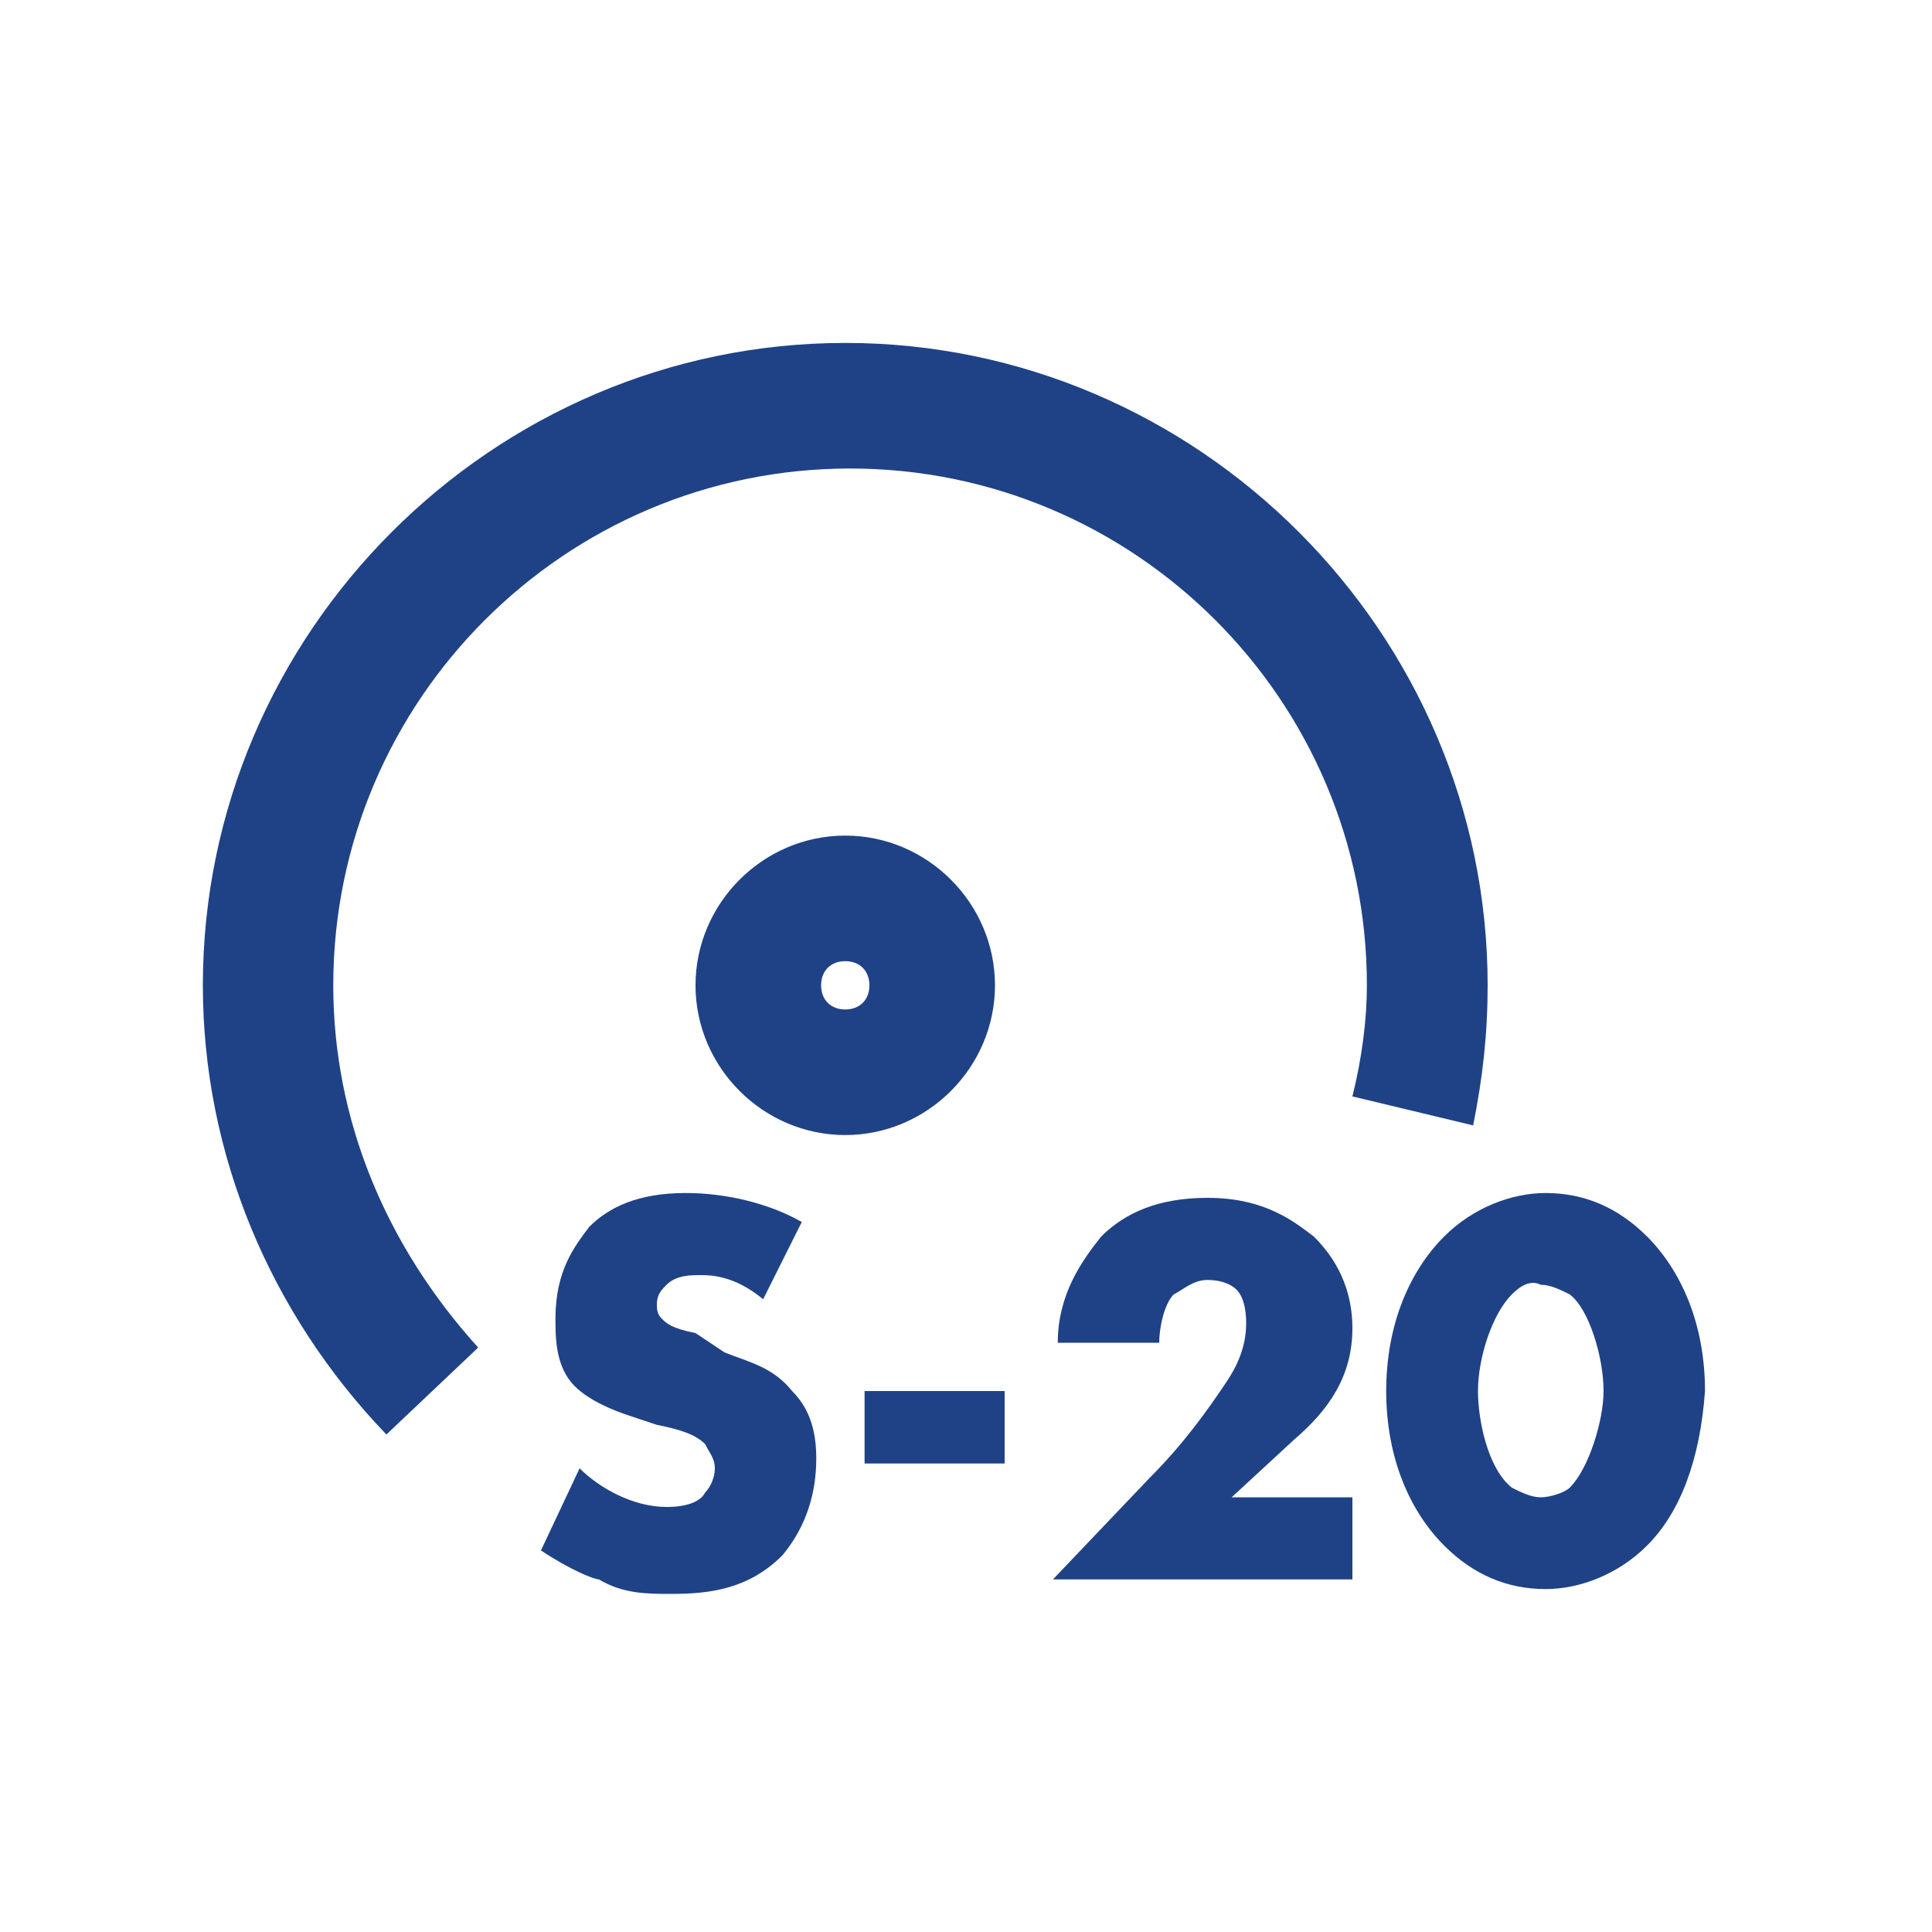
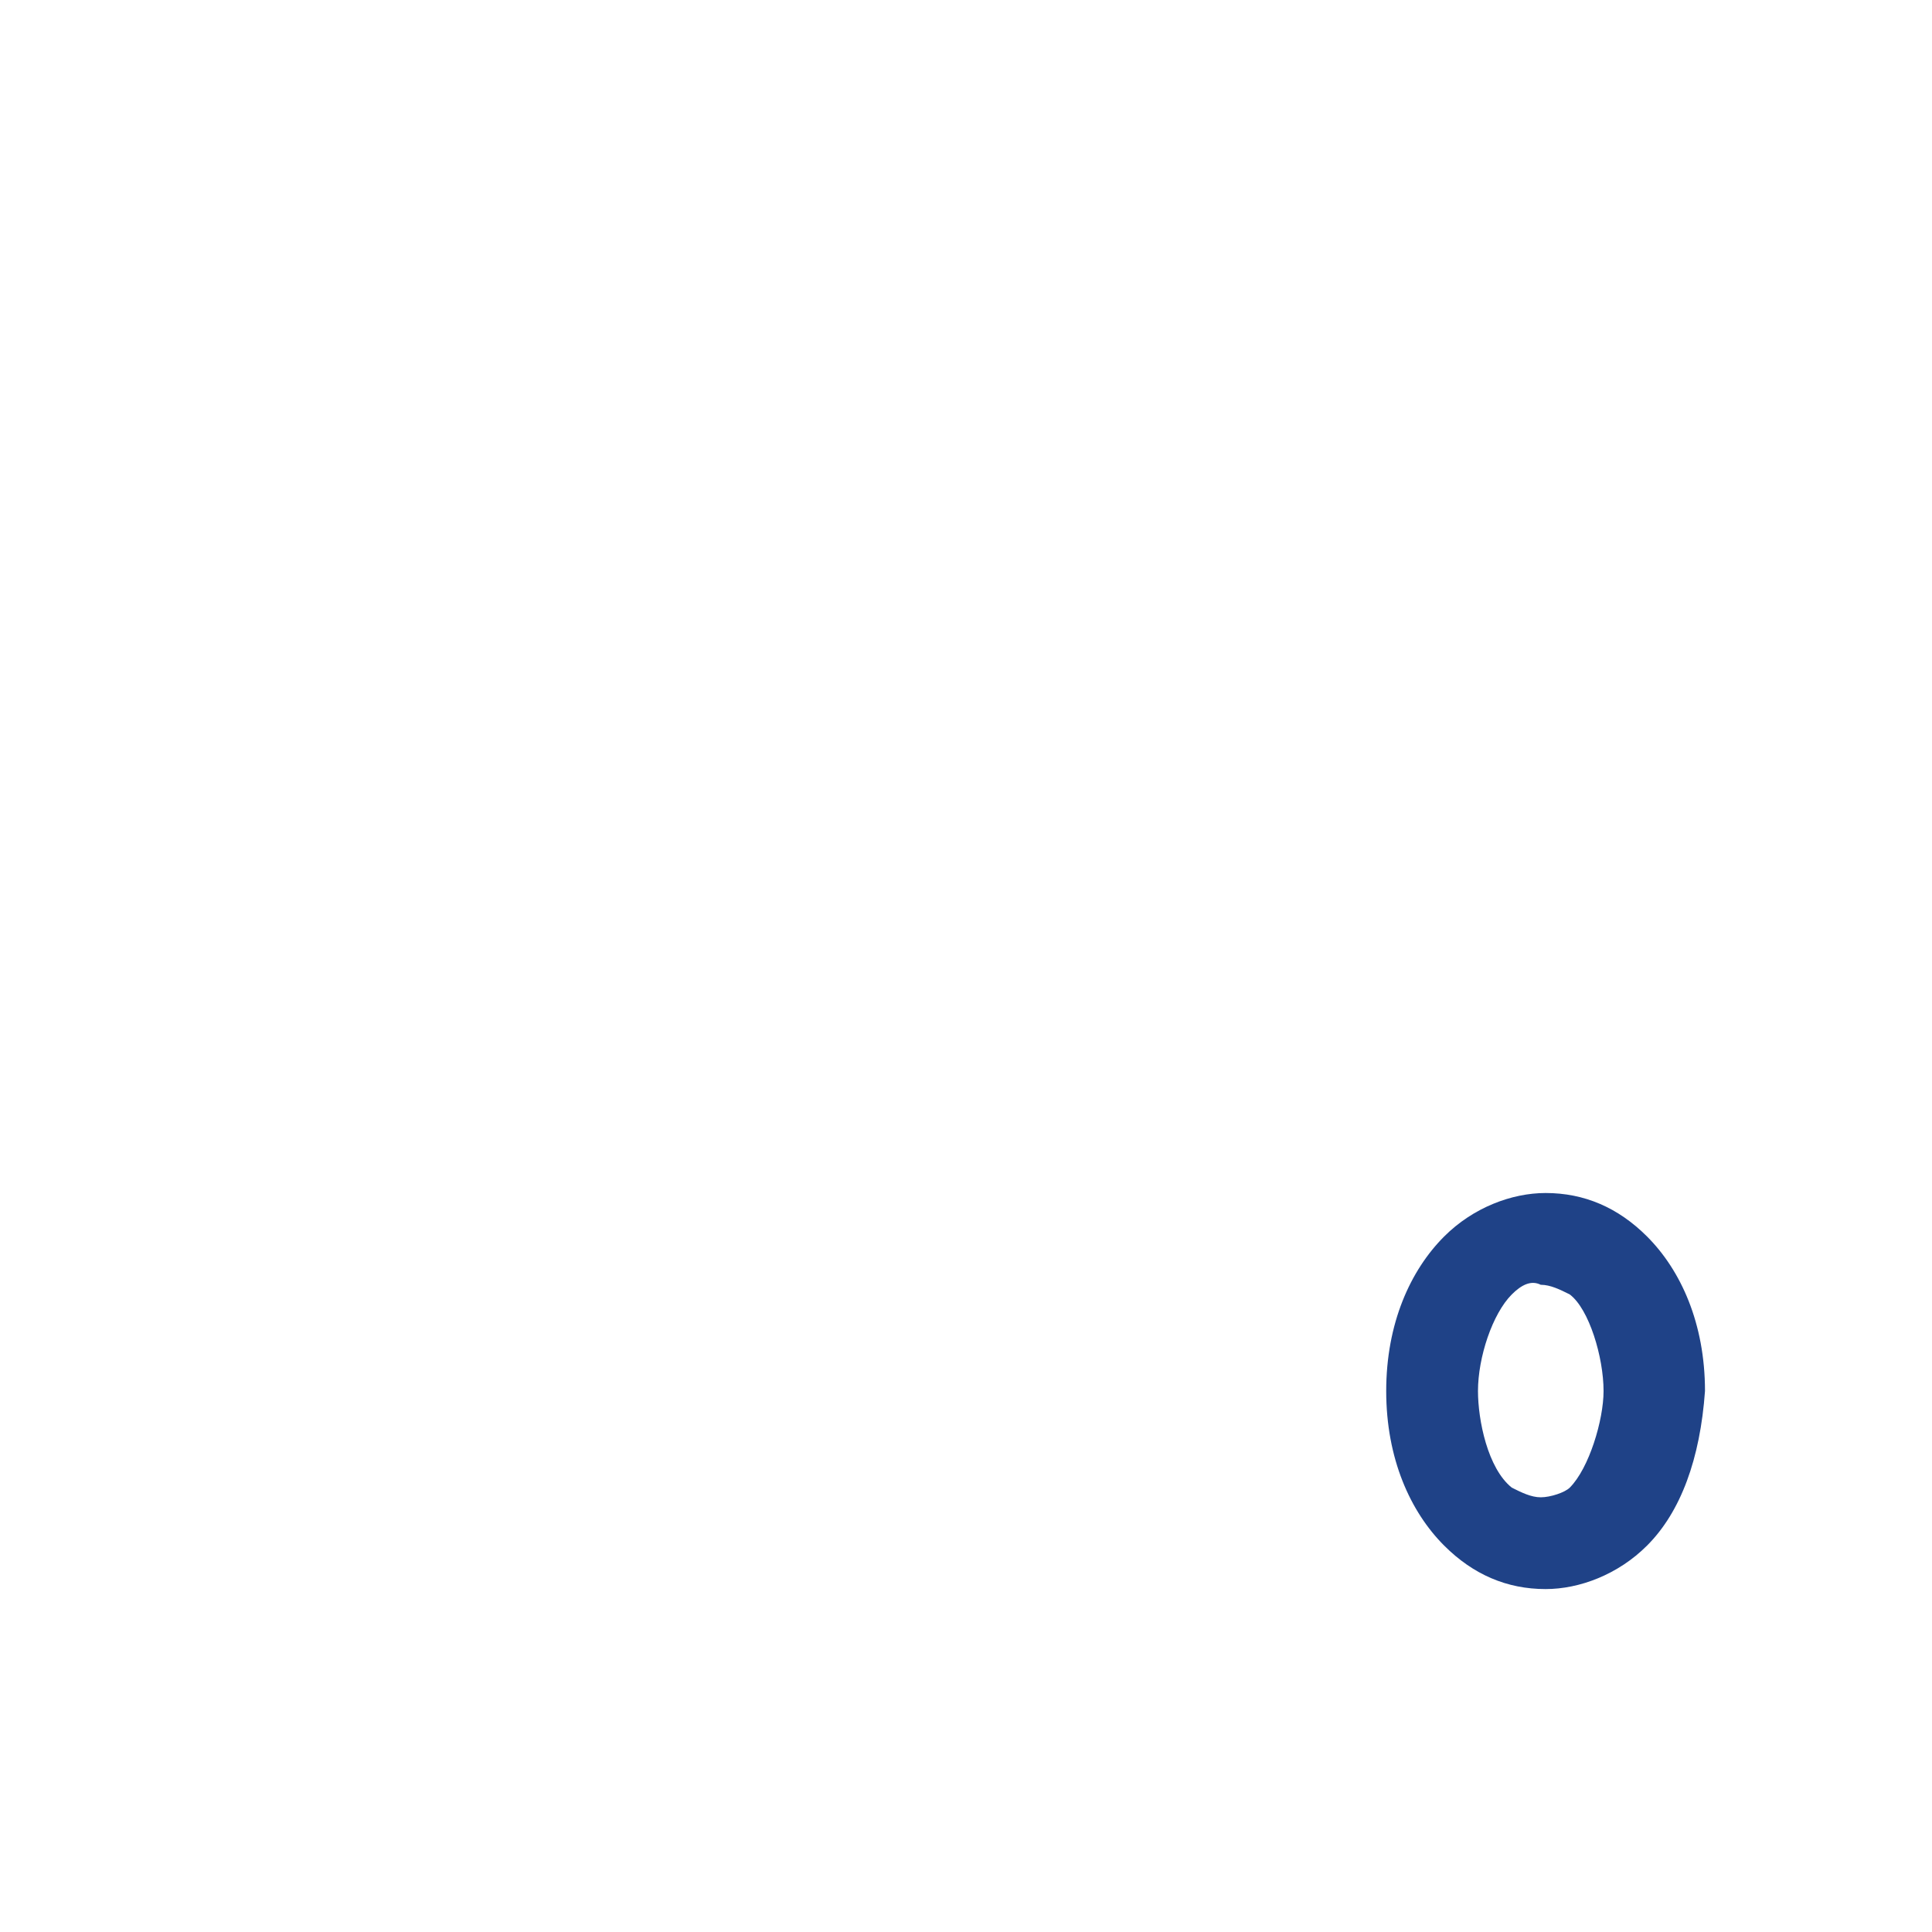
<svg xmlns="http://www.w3.org/2000/svg" version="1.1" id="Слой_1" x="0px" y="0px" viewBox="0 0 40 40" style="enable-background:new 0 0 40 40;" xml:space="preserve">
  <style type="text/css">
	.st0{fill:#1F4287;}
</style>
-   <path class="st0" d="M8,29.7c-2.4-2.5-3.8-5.8-3.8-9.3c0-7.3,6-13.3,13.3-13.3s13.3,6,13.3,13.3c0,1-0.1,1.9-0.3,2.9l-2.5-0.6  c0.2-0.8,0.3-1.6,0.3-2.3c0-5.9-4.8-10.7-10.7-10.7c-5.9,0-10.7,4.8-10.7,10.7c0,2.8,1.1,5.4,3,7.5L8,29.7z M17.5,23.5  c-1.7,0-3.1-1.4-3.1-3.1c0-1.7,1.4-3.1,3.1-3.1c1.7,0,3.1,1.4,3.1,3.1C20.6,22.1,19.2,23.5,17.5,23.5z M17.5,19.9  c-0.3,0-0.5,0.2-0.5,0.5c0,0.3,0.2,0.5,0.5,0.5s0.5-0.2,0.5-0.5C18,20.1,17.8,19.9,17.5,19.9z" />
  <g>
-     <path class="st0" d="M12,30.4c0.4,0.4,1.1,0.8,1.8,0.8c0.4,0,0.7-0.1,0.8-0.3c0.1-0.1,0.2-0.3,0.2-0.5c0-0.2-0.1-0.3-0.2-0.5   c-0.2-0.2-0.5-0.3-1-0.4L13,29.3c-0.3-0.1-0.8-0.3-1.1-0.6c-0.4-0.4-0.4-1-0.4-1.4c0-1,0.4-1.5,0.7-1.9c0.4-0.4,1-0.7,2-0.7   c0.8,0,1.7,0.2,2.4,0.6l-0.8,1.6c-0.6-0.5-1.1-0.5-1.3-0.5c-0.2,0-0.5,0-0.7,0.2c-0.1,0.1-0.2,0.2-0.2,0.4c0,0.1,0,0.2,0.1,0.3   c0.1,0.1,0.2,0.2,0.7,0.3L15,28c0.5,0.2,1,0.3,1.4,0.8c0.4,0.4,0.5,0.9,0.5,1.4c0,0.7-0.2,1.4-0.7,2c-0.7,0.7-1.5,0.8-2.3,0.8   c-0.5,0-1,0-1.5-0.3c-0.1,0-0.6-0.2-1.2-0.6L12,30.4z" />
-     <path class="st0" d="M17.9,28.8h2.9v1.5h-2.9V28.8z" />
-     <path class="st0" d="M28,32.7h-6.2l2-2.1c0.7-0.7,1.2-1.4,1.6-2c0.2-0.3,0.4-0.7,0.4-1.2c0-0.1,0-0.5-0.2-0.7   c-0.1-0.1-0.3-0.2-0.6-0.2c-0.3,0-0.5,0.2-0.7,0.3c-0.2,0.2-0.3,0.7-0.3,1h-2.1c0-1,0.5-1.7,0.9-2.2c0.5-0.5,1.2-0.8,2.2-0.8   c1.2,0,1.8,0.5,2.2,0.8c0.3,0.3,0.8,0.9,0.8,1.9c0,1-0.5,1.7-1.2,2.3L25.5,31H28V32.7z" />
    <path class="st0" d="M34.1,32c-0.6,0.6-1.4,0.9-2.1,0.9c-0.8,0-1.5-0.3-2.1-0.9c-0.7-0.7-1.2-1.8-1.2-3.2c0-1.4,0.5-2.5,1.2-3.2   c0.6-0.6,1.4-0.9,2.1-0.9c0.8,0,1.5,0.3,2.1,0.9c0.7,0.7,1.2,1.8,1.2,3.2C35.2,30.2,34.8,31.3,34.1,32z M31.3,26.8   c-0.4,0.4-0.7,1.3-0.7,2c0,0.6,0.2,1.6,0.7,2c0.2,0.1,0.4,0.2,0.6,0.2c0.2,0,0.5-0.1,0.6-0.2c0.4-0.4,0.7-1.4,0.7-2   c0-0.7-0.3-1.7-0.7-2c-0.2-0.1-0.4-0.2-0.6-0.2C31.7,26.5,31.5,26.6,31.3,26.8z" />
  </g>
</svg>